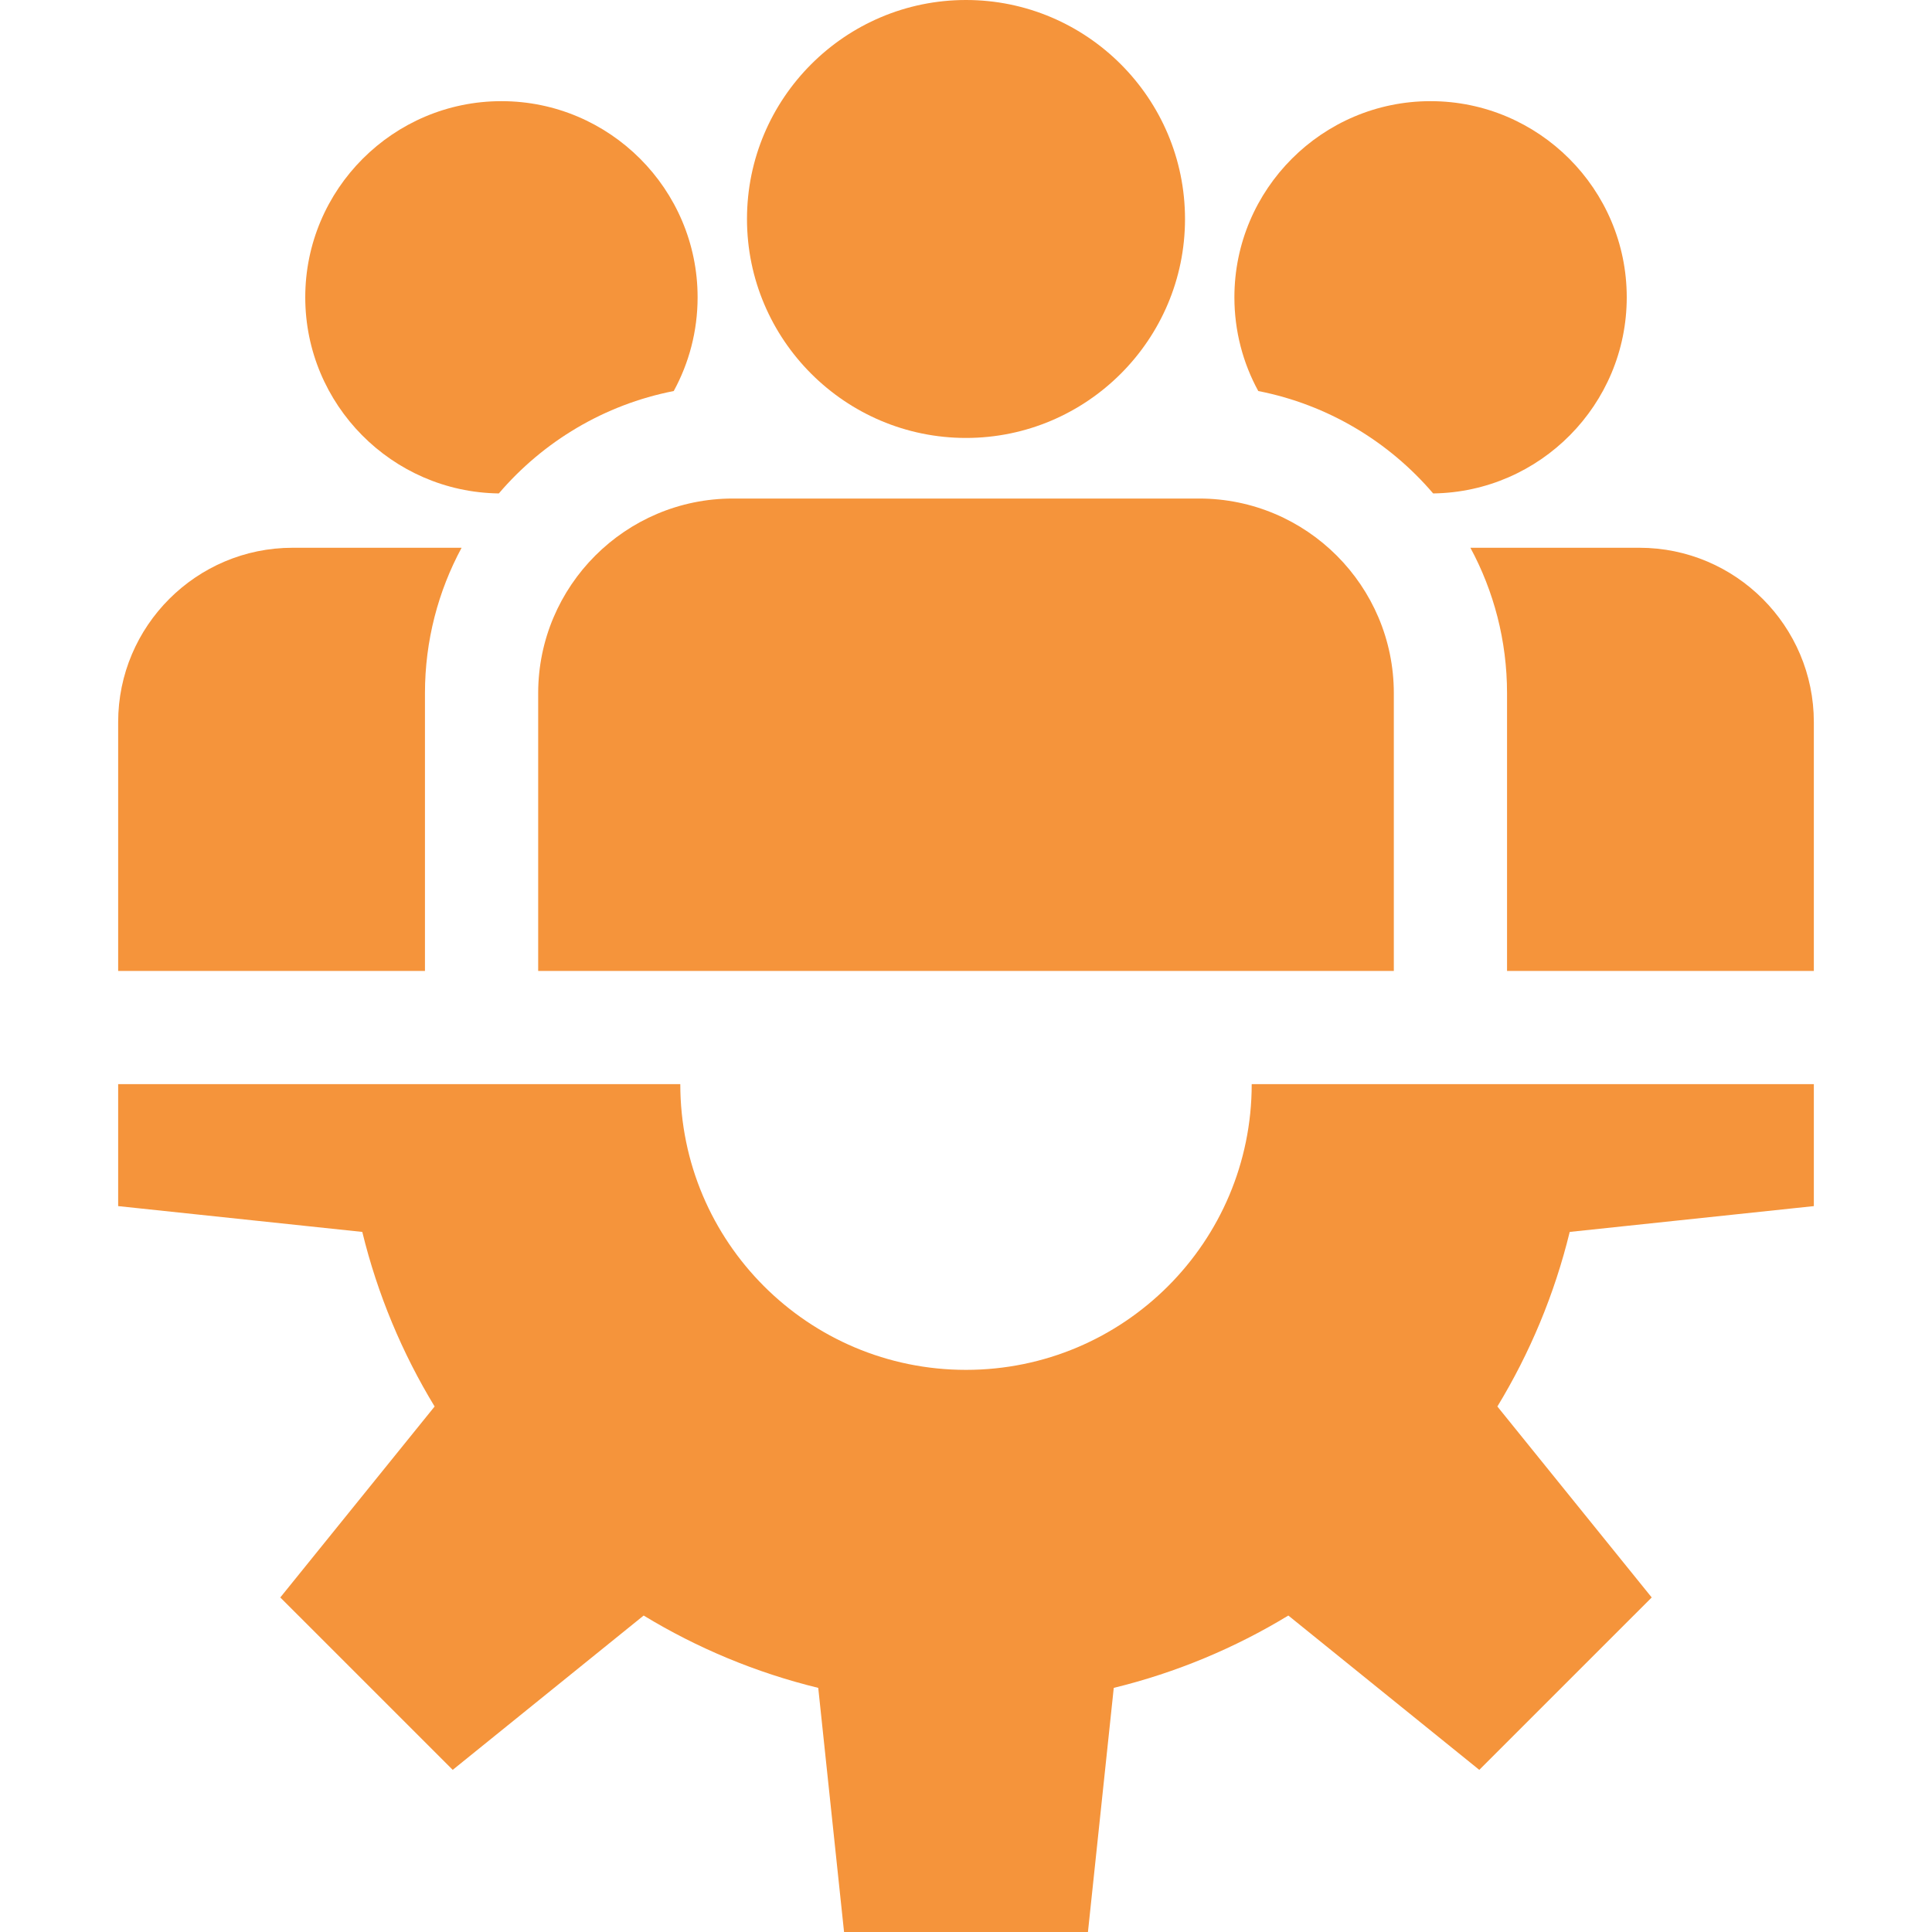
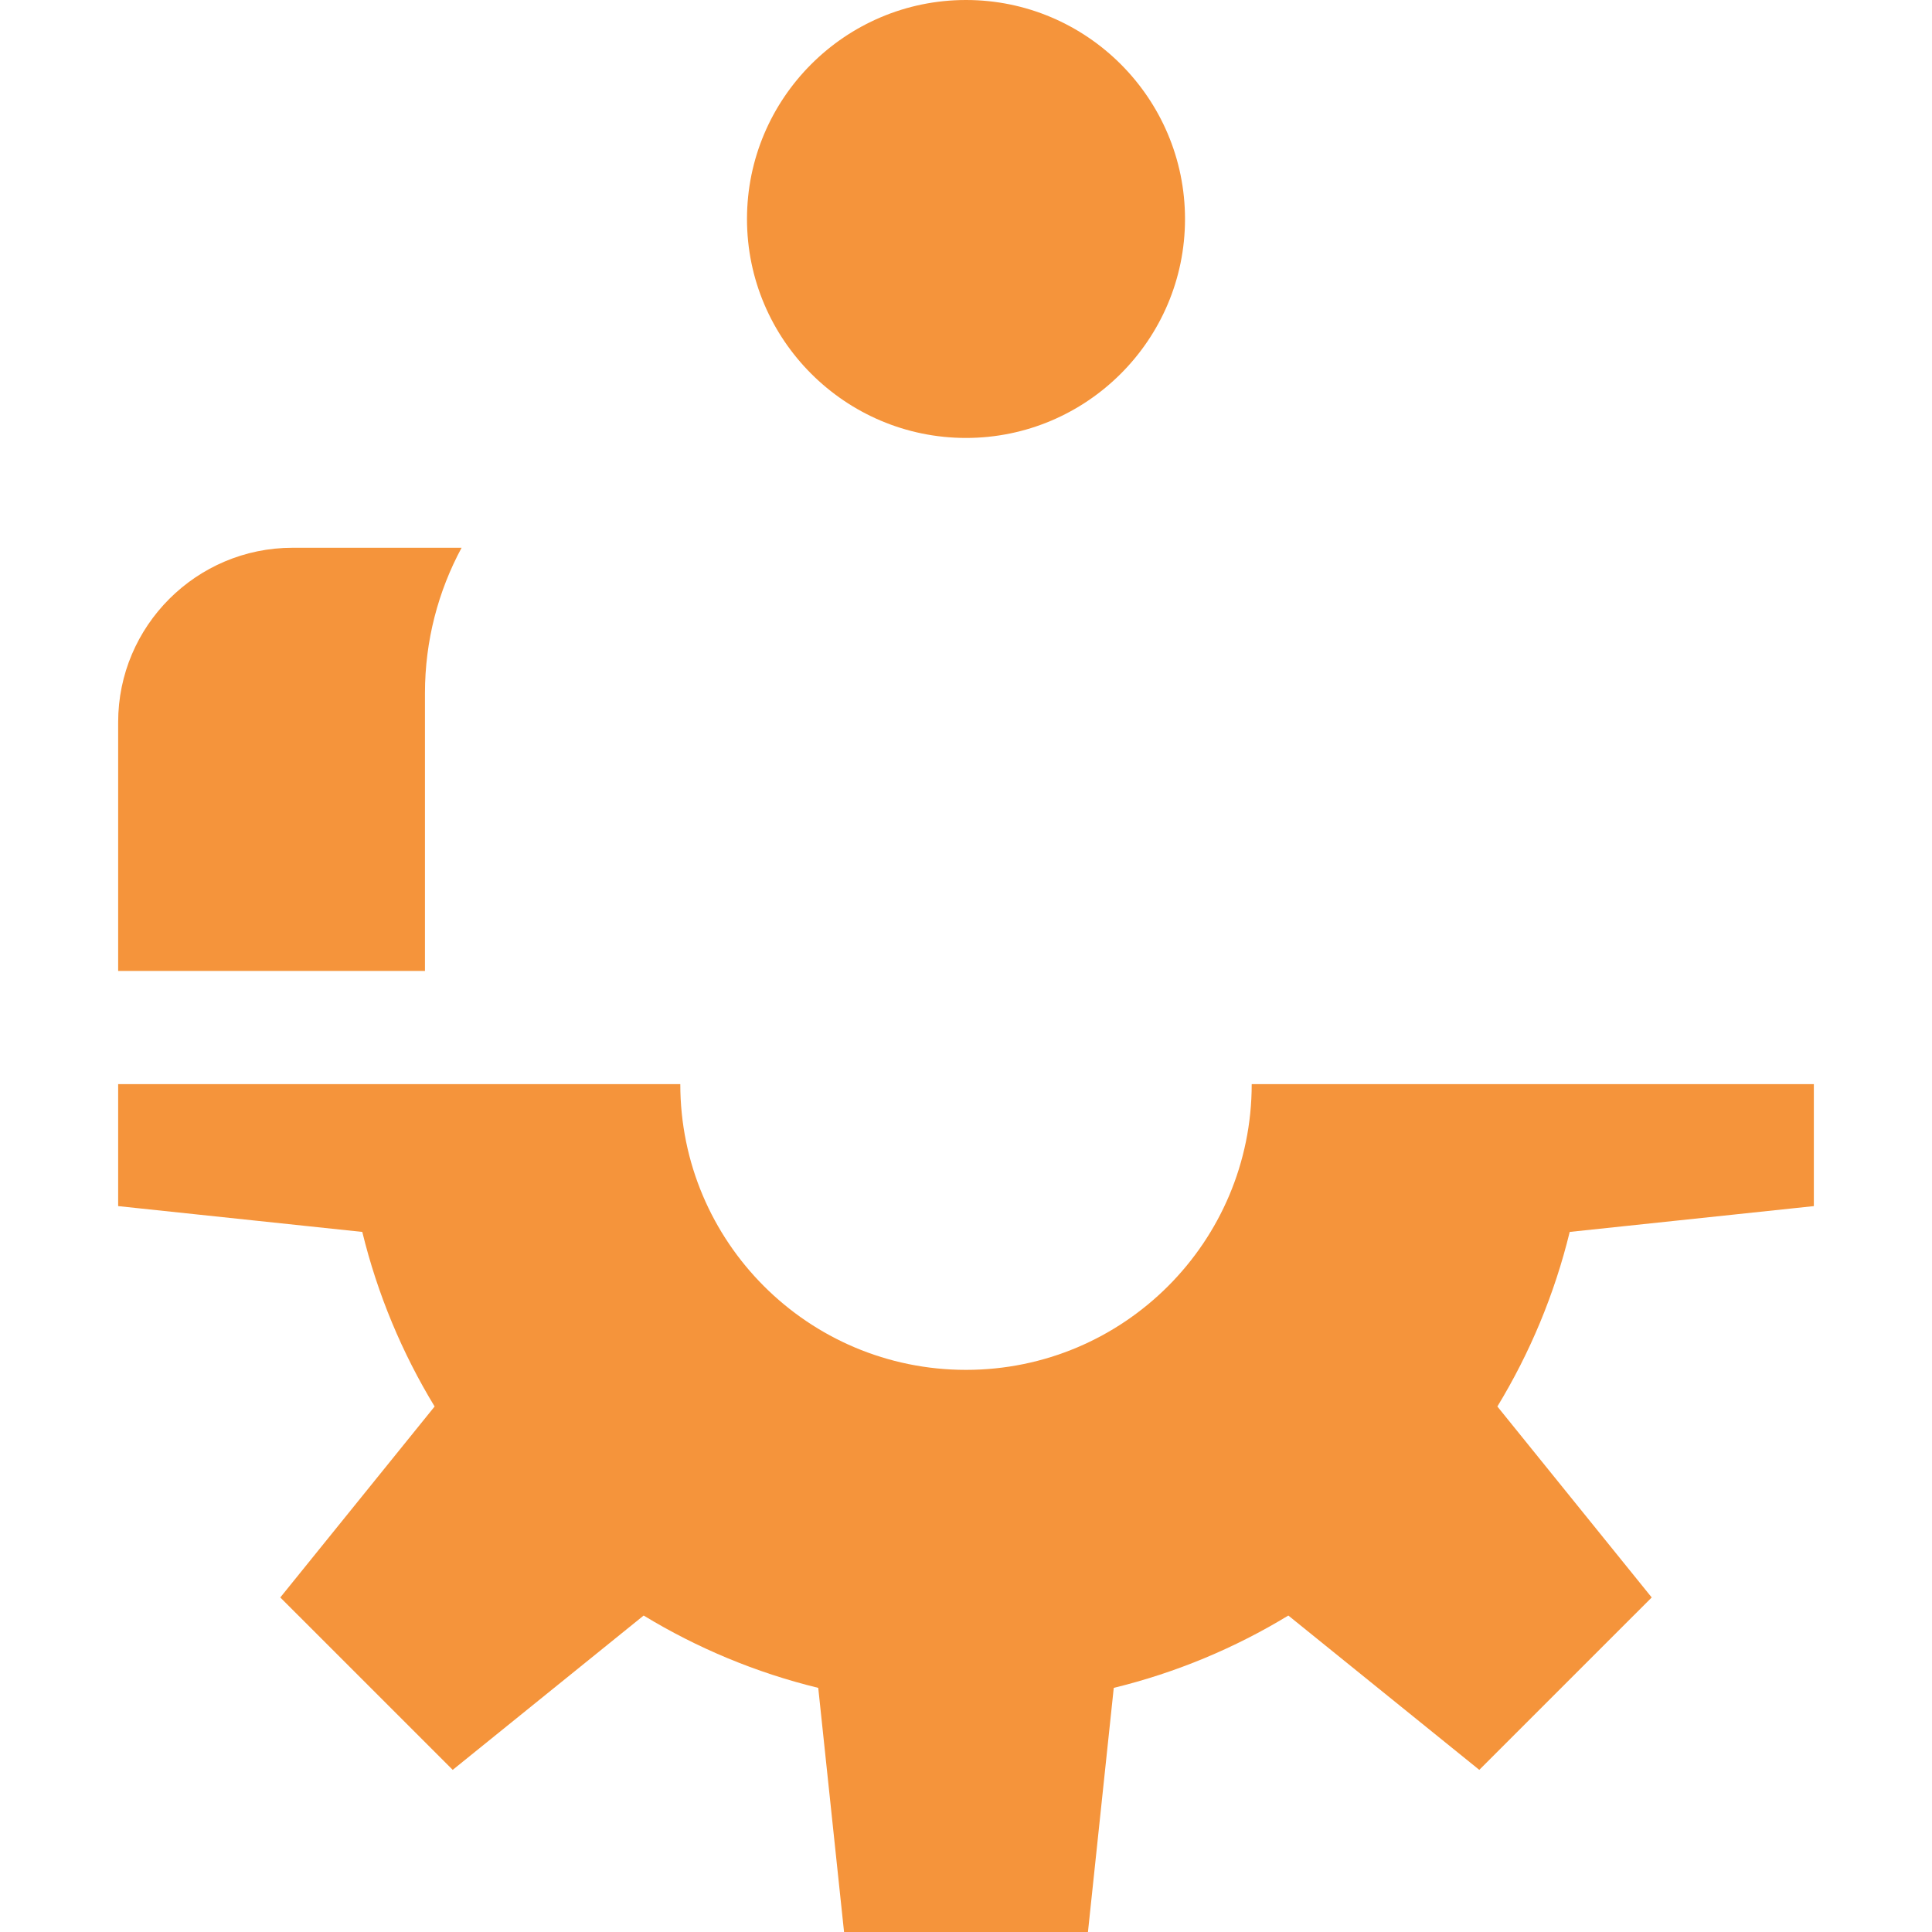
<svg xmlns="http://www.w3.org/2000/svg" width="25" height="25" viewBox="0 0 25 25" fill="none">
  <path d="M23.471 15.607V14.029H16.197C16.197 16.071 14.542 17.726 12.5 17.726C10.458 17.726 8.803 16.071 8.803 14.029H1.529V15.607L4.688 15.941C4.885 16.749 5.204 17.509 5.624 18.2L3.627 20.671L5.858 22.902L8.329 20.905C9.02 21.325 9.78 21.644 10.588 21.841L10.922 25H14.078L14.412 21.841C15.22 21.644 15.98 21.325 16.671 20.905L19.142 22.902L21.373 20.671L19.376 18.2C19.796 17.509 20.115 16.749 20.312 15.941L23.471 15.607Z" fill="#F5943B" />
  <path d="M12.5 0C10.938 0 9.666 1.271 9.666 2.834C9.666 4.396 10.938 5.667 12.5 5.667C14.062 5.667 15.334 4.396 15.334 2.834C15.334 1.271 14.062 0 12.5 0Z" fill="#F5943B" />
-   <path d="M15.517 6.451H9.483C8.094 6.451 6.964 7.581 6.964 8.97V12.564H18.036V8.97C18.036 7.581 16.906 6.451 15.517 6.451Z" fill="#F5943B" />
-   <path d="M6.489 1.309C5.089 1.309 3.95 2.448 3.95 3.847C3.95 5.236 5.071 6.367 6.455 6.385C7.028 5.714 7.819 5.236 8.718 5.06C8.915 4.7 9.027 4.286 9.027 3.847C9.027 2.448 7.888 1.309 6.489 1.309Z" fill="#F5943B" />
  <path d="M3.786 7.088C2.542 7.088 1.529 8.1 1.529 9.344V12.564H5.499V8.97C5.499 8.289 5.671 7.648 5.973 7.088H3.786Z" fill="#F5943B" />
-   <path d="M18.511 1.309C17.112 1.309 15.973 2.448 15.973 3.847C15.973 4.286 16.085 4.7 16.282 5.06C17.181 5.236 17.972 5.714 18.545 6.385C19.929 6.367 21.05 5.236 21.05 3.847C21.05 2.448 19.911 1.309 18.511 1.309Z" fill="#F5943B" />
-   <path d="M21.214 7.088H19.027C19.329 7.648 19.501 8.289 19.501 8.97V12.564H23.471V9.344C23.471 8.1 22.458 7.088 21.214 7.088Z" fill="#F5943B" />
</svg>